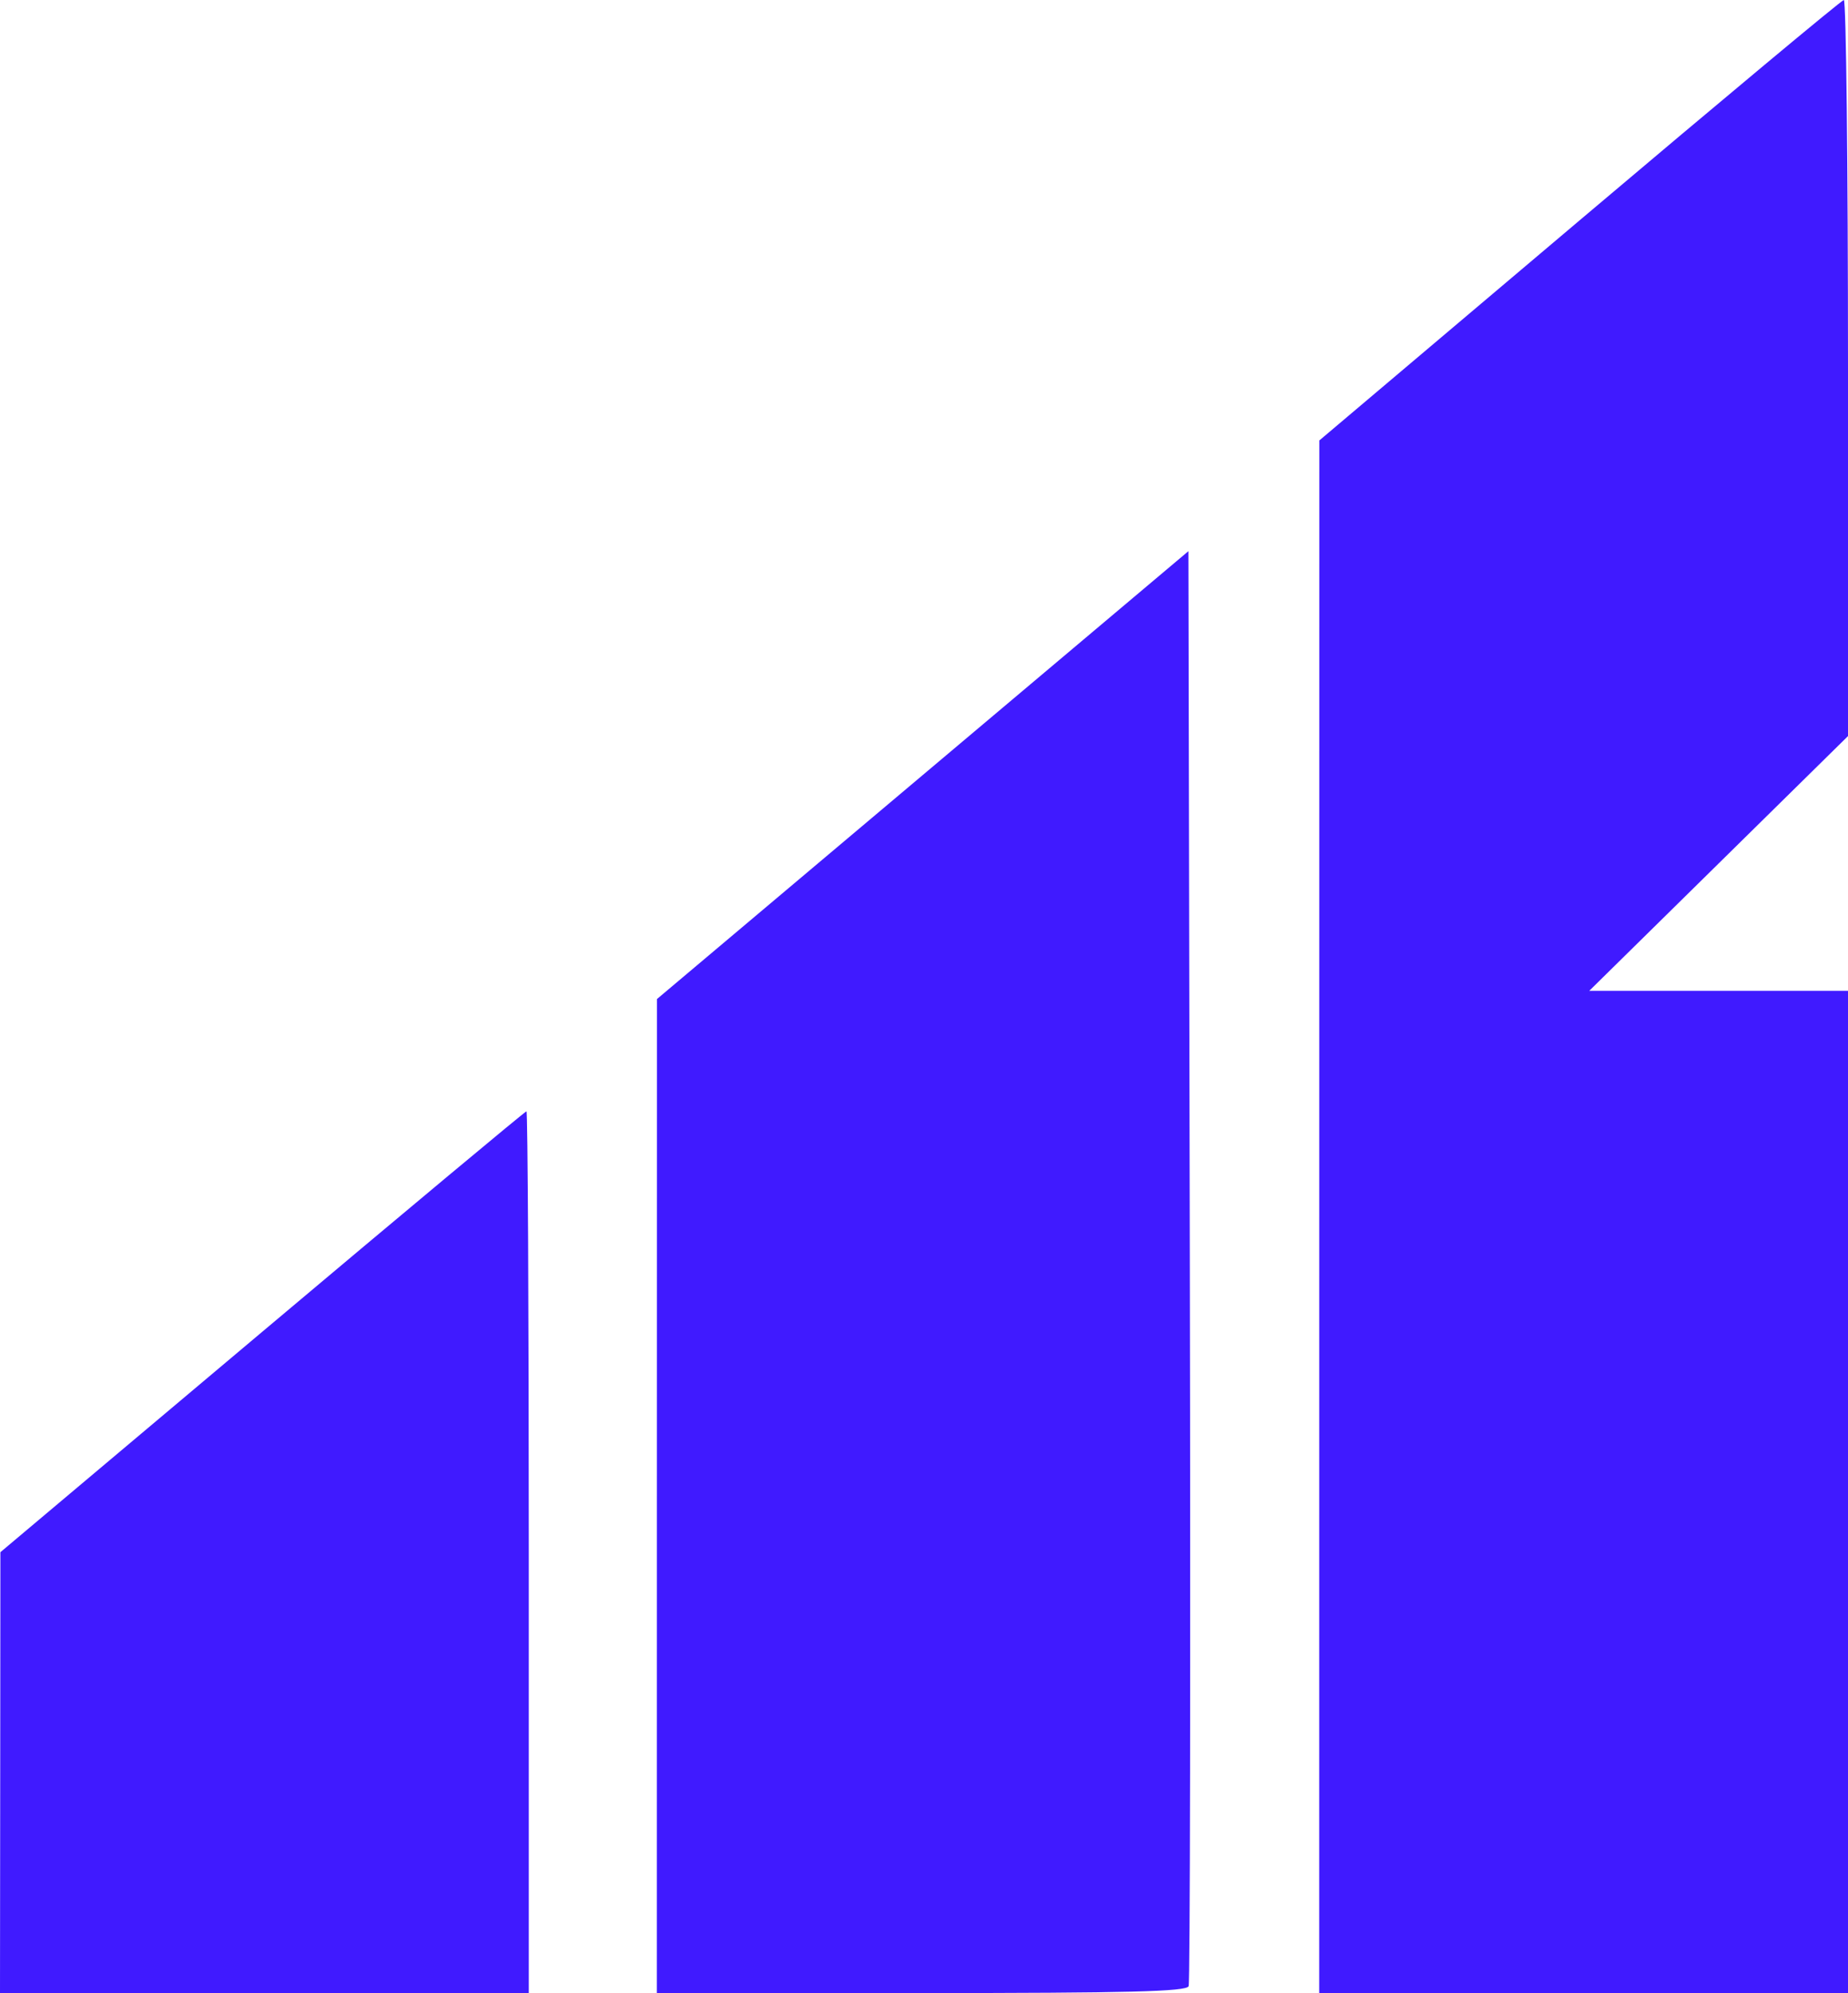
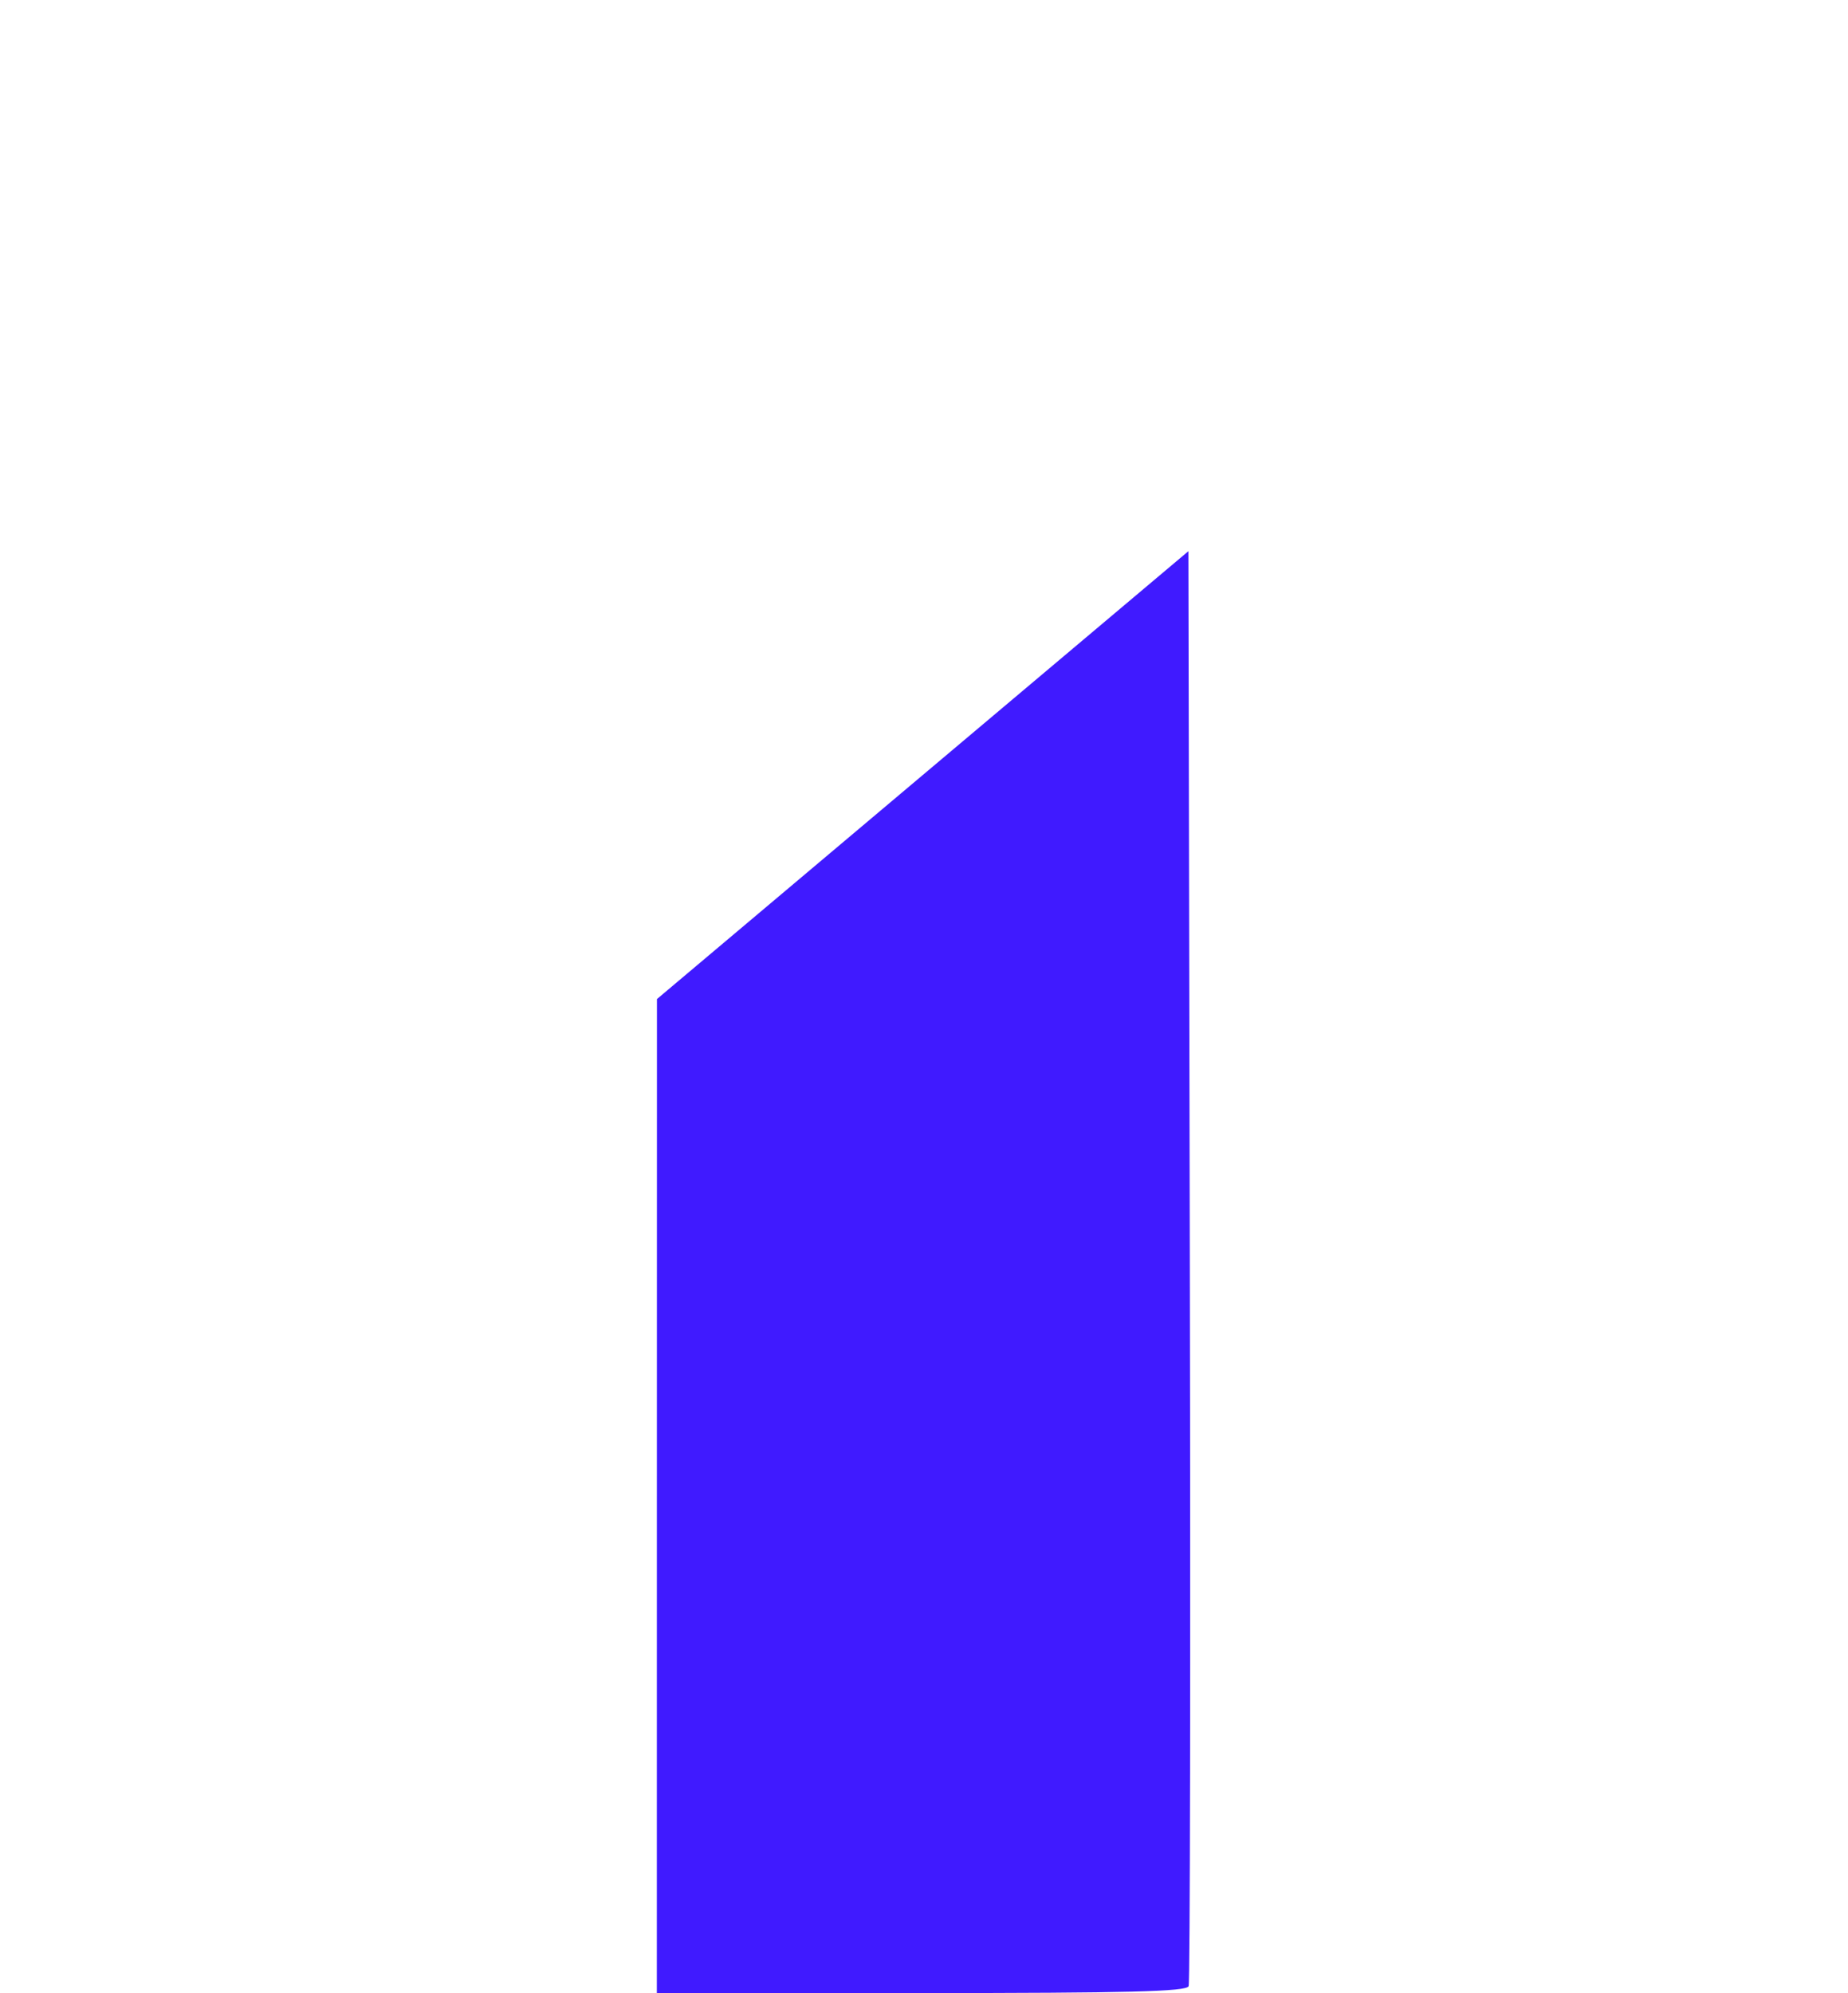
<svg xmlns="http://www.w3.org/2000/svg" width="51" height="55" viewBox="0 0 51 55" fill="none">
-   <path d="M36.41 12.155L43.59 6.083C47.539 2.744 50.821 0.006 50.885 6.60725e-06C50.948 -0.006 51 4.562 51 10.151V20.313L47.43 23.828L43.859 27.343H47.43H51V41.172V55H43.703H36.407L36.408 33.577L36.41 12.155Z" fill="#401AFF" />
  <path d="M18.13 27.57L25.463 21.39L32.797 15.21L32.836 34.916C32.858 45.754 32.843 54.707 32.803 54.811C32.745 54.959 31.128 55 25.428 55H18.127L18.128 41.285L18.13 27.57Z" fill="#401AFF" />
-   <path d="M0.011 42.834L7.238 36.751C11.213 33.405 14.494 30.668 14.529 30.668C14.565 30.668 14.593 36.143 14.593 42.834V55H7.297H0L0.006 48.917L0.011 42.834Z" fill="#401AFF" />
</svg>